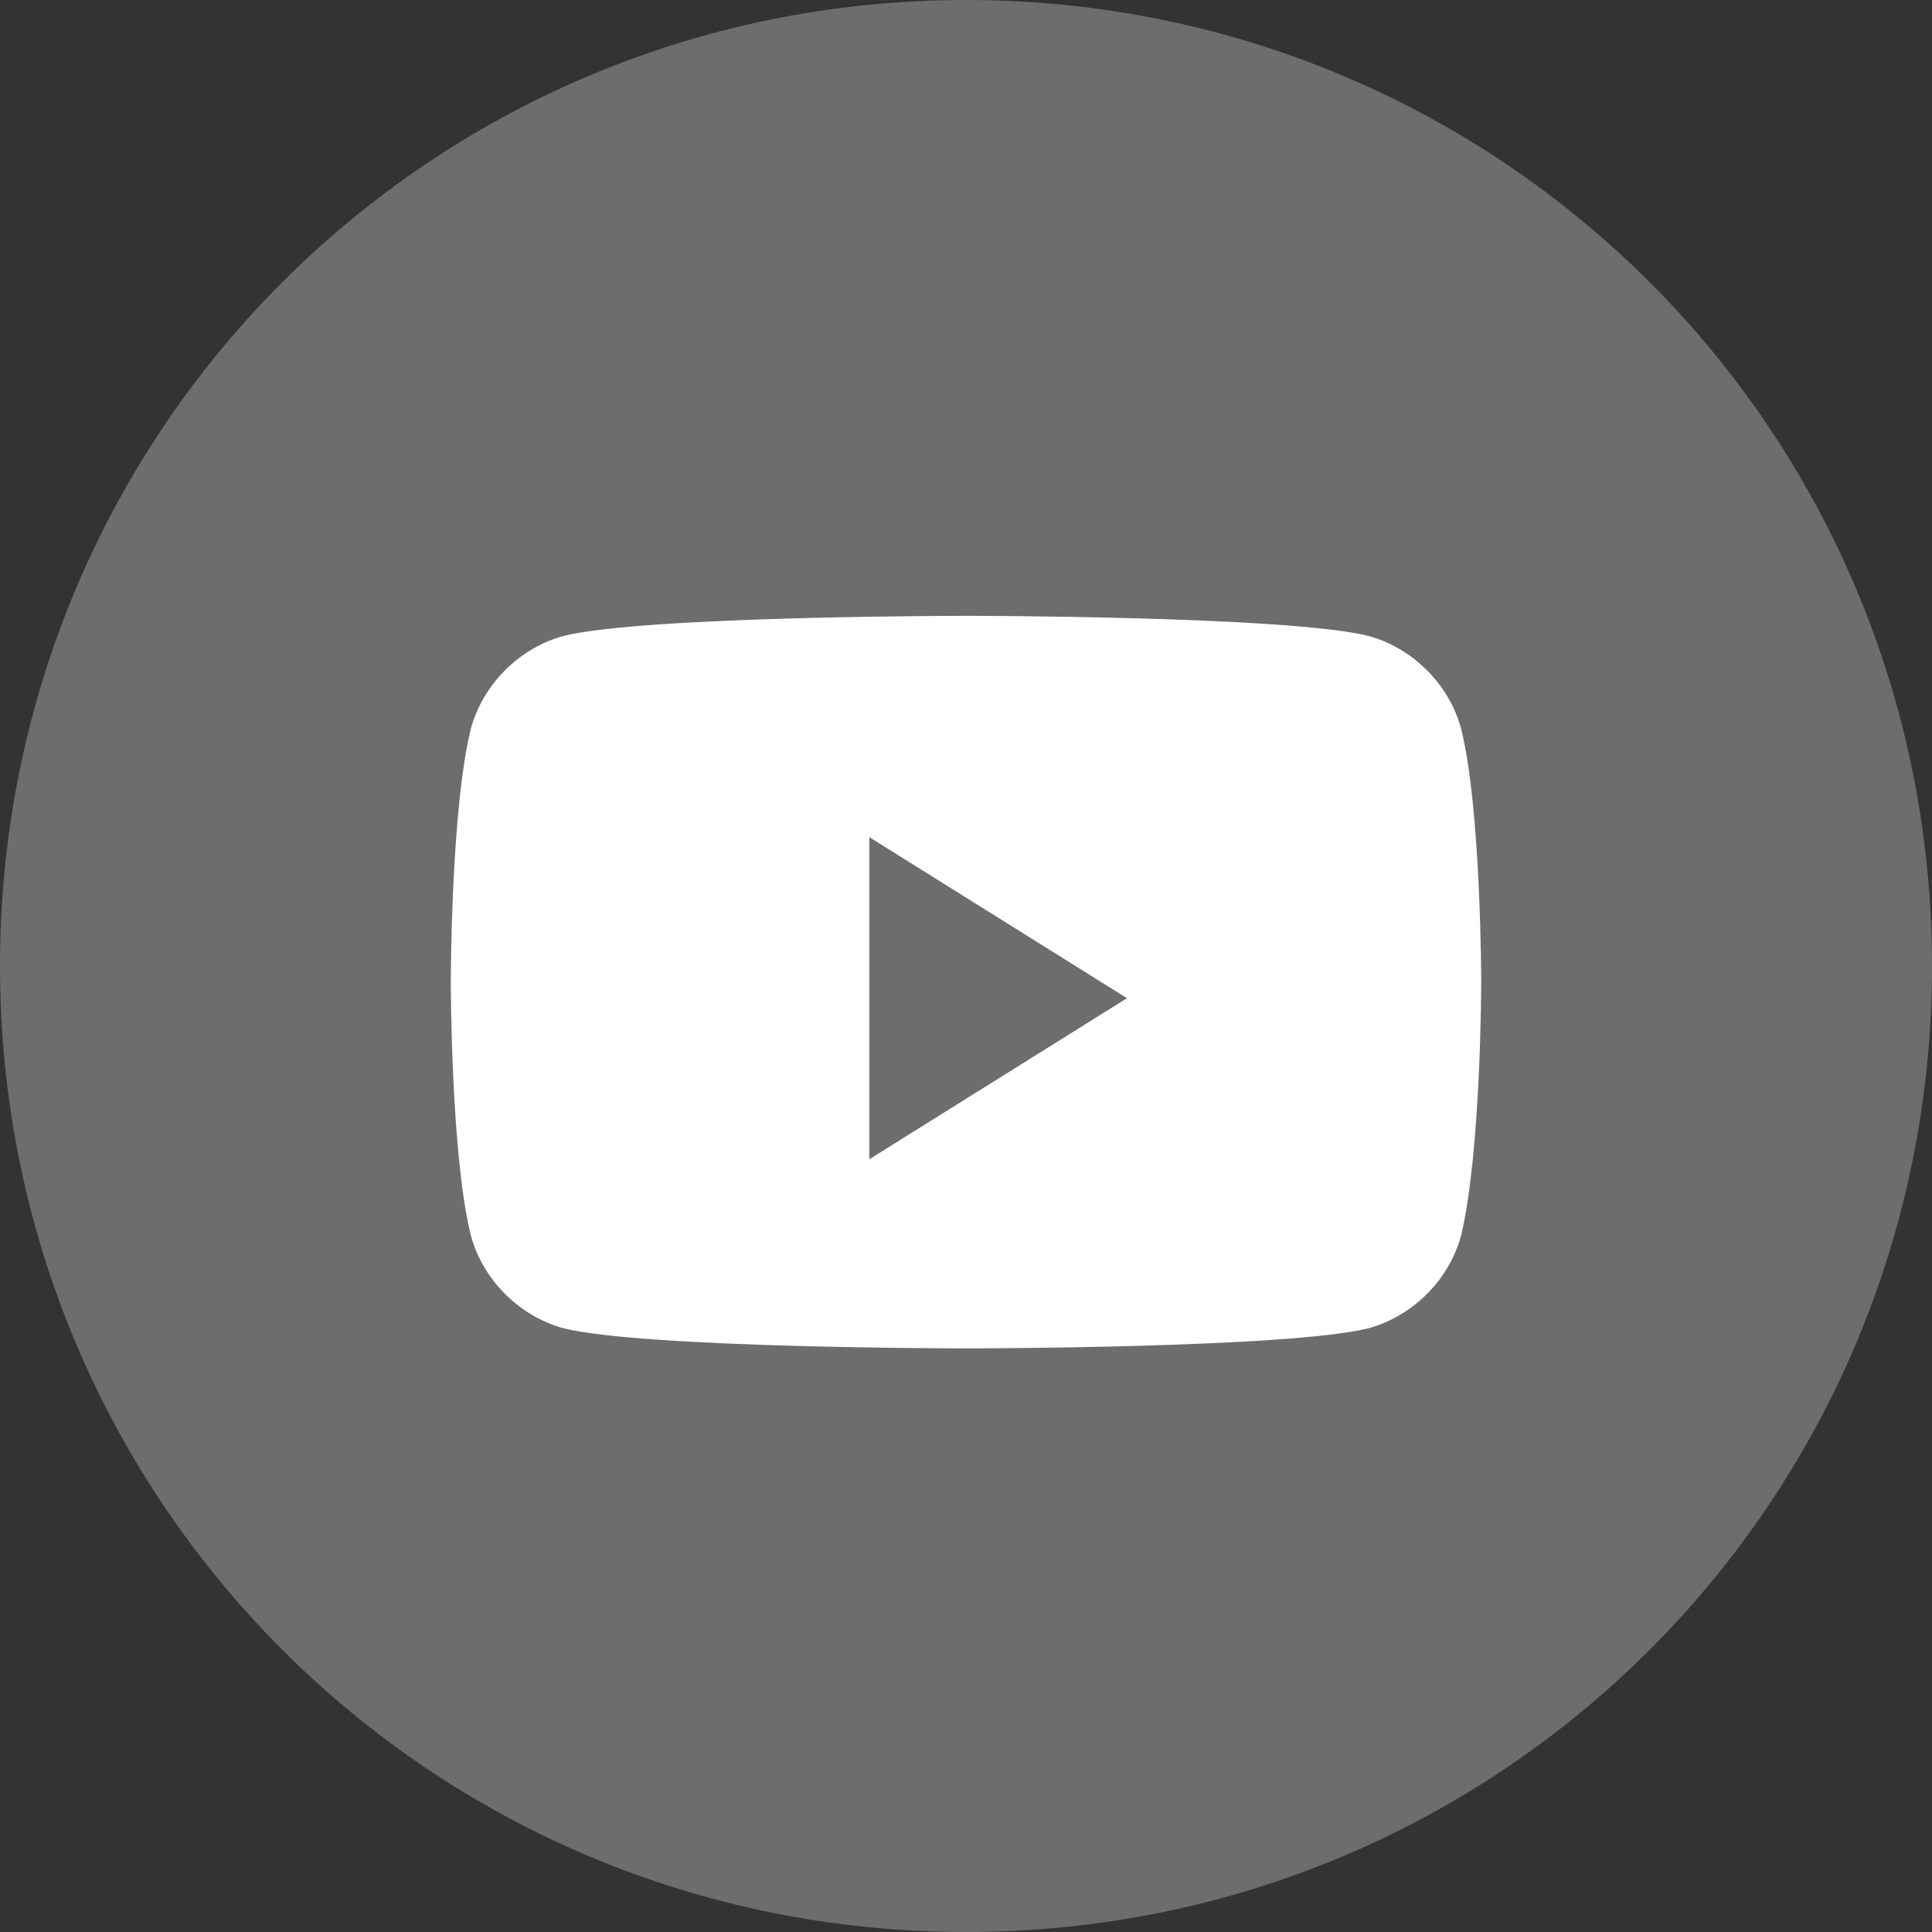
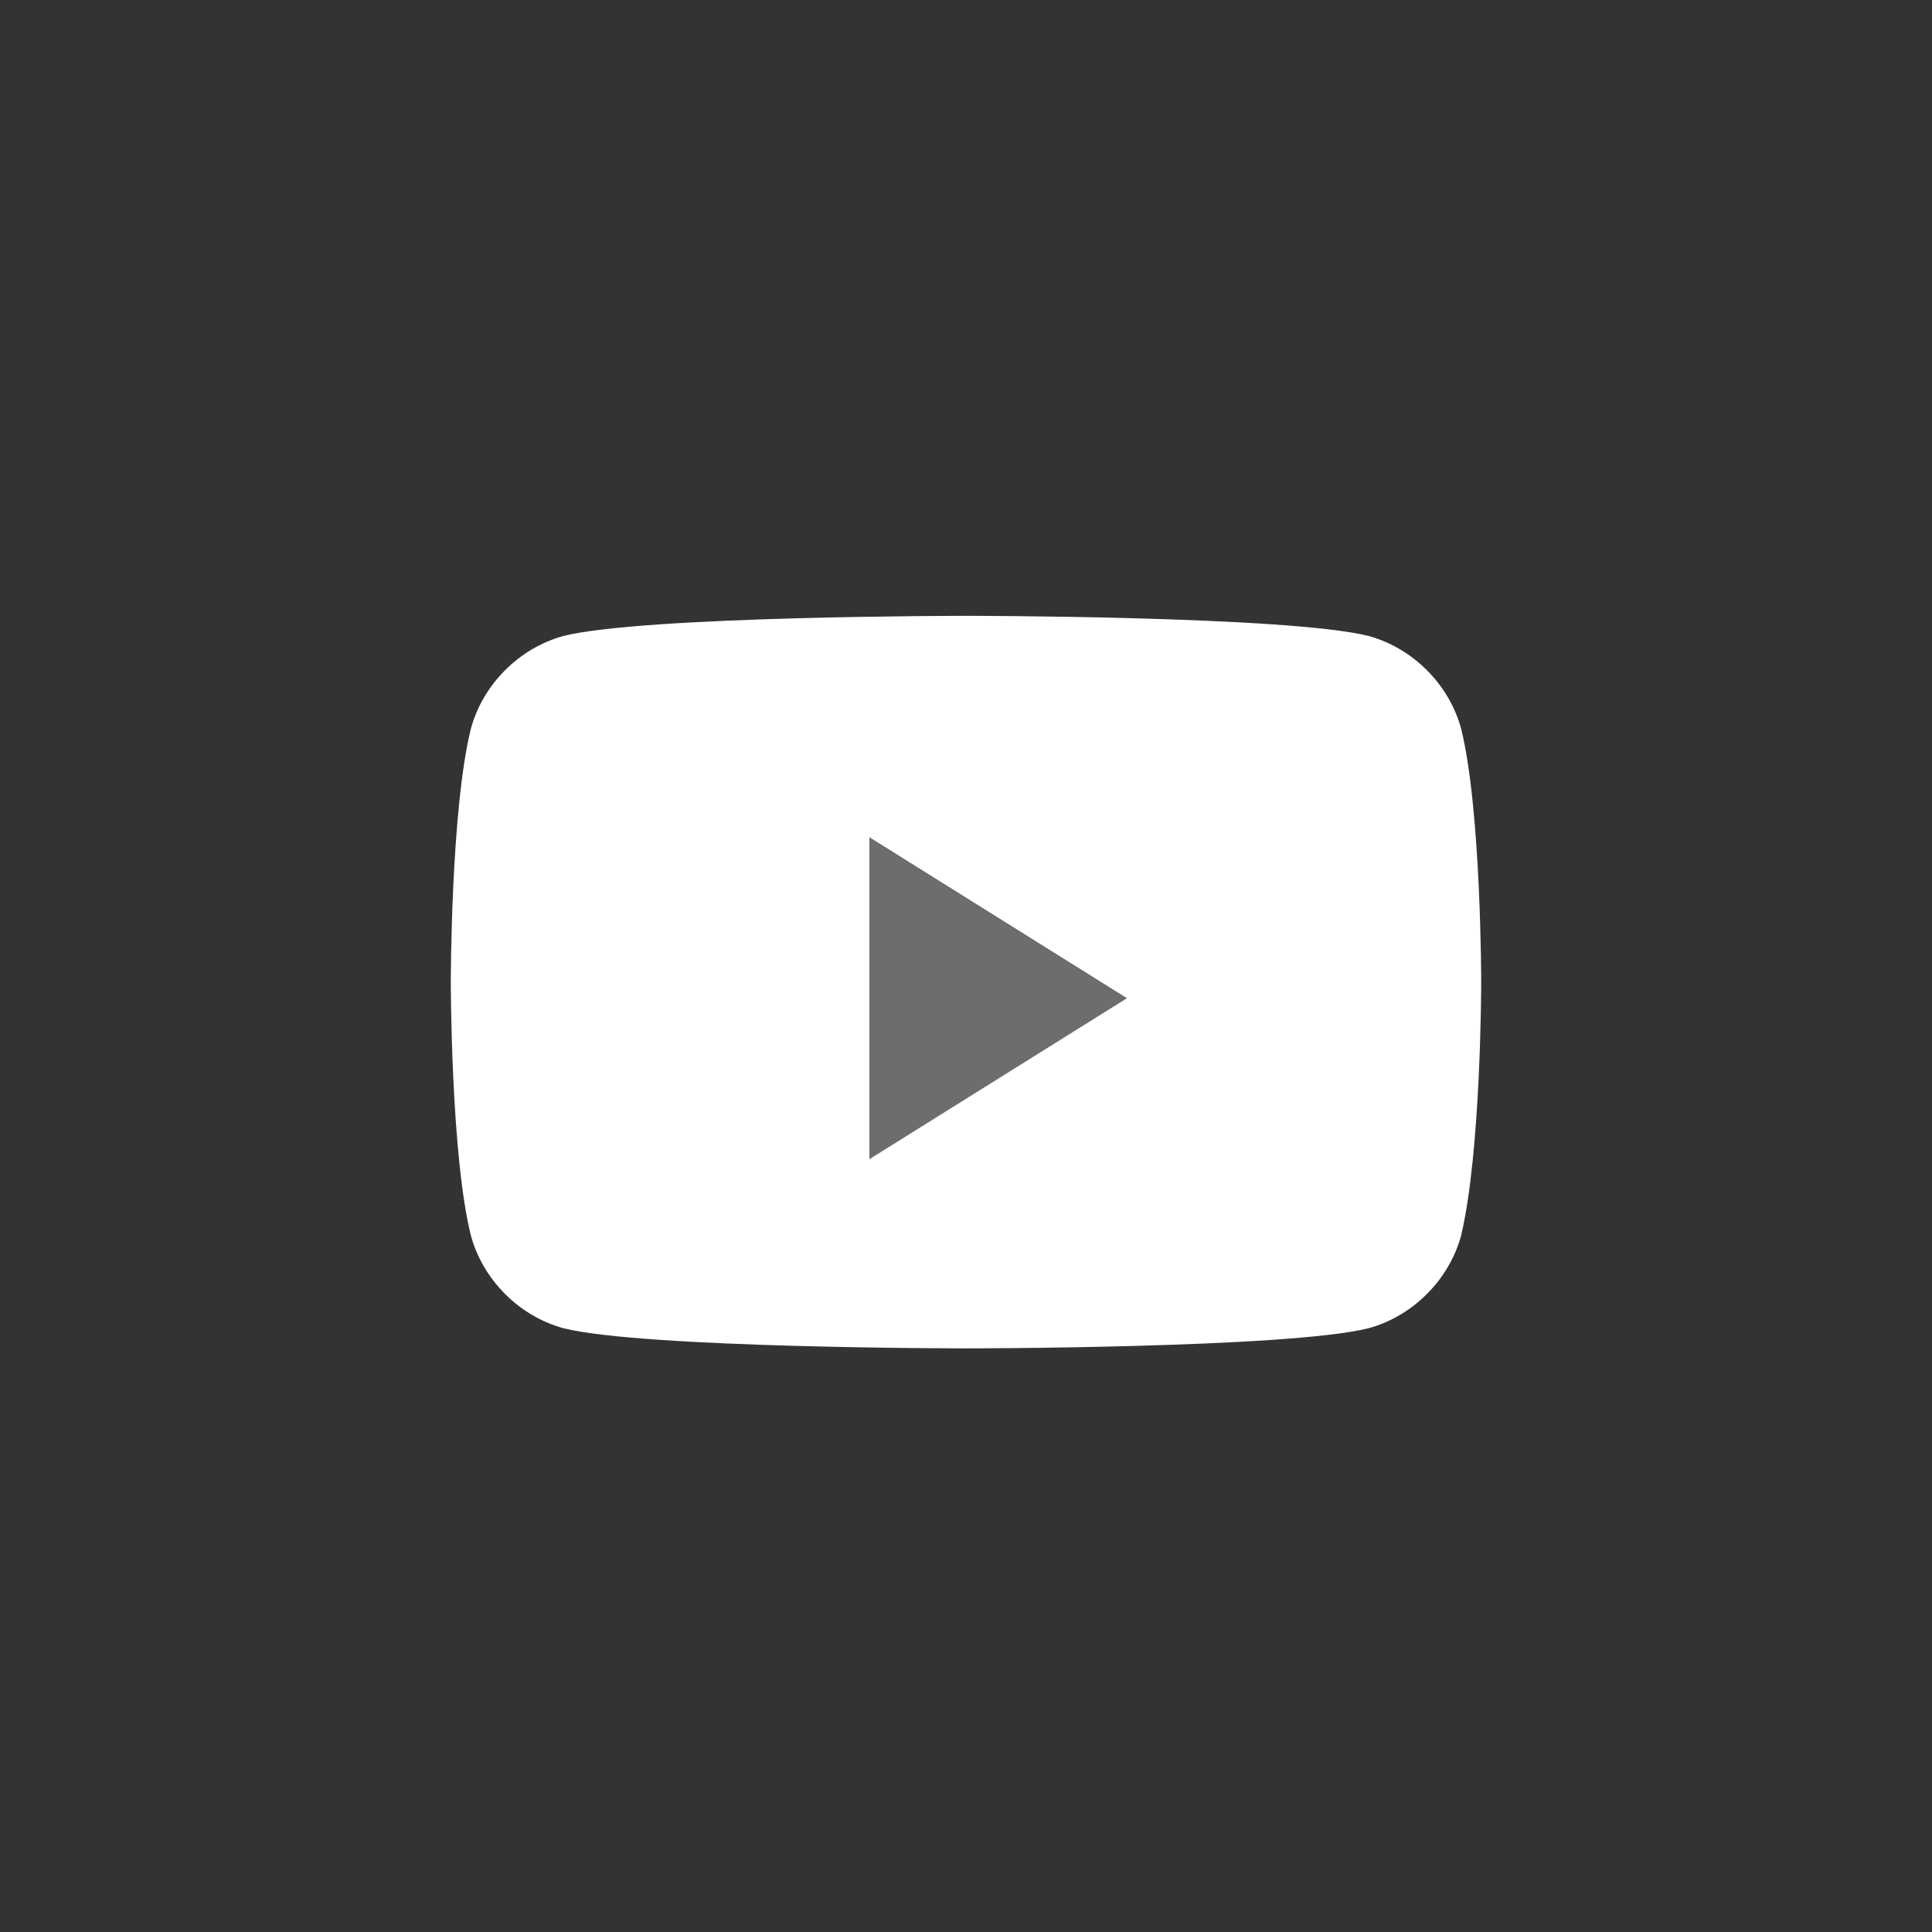
<svg xmlns="http://www.w3.org/2000/svg" version="1.1" id="レイヤー_1" x="0px" y="0px" viewBox="0 0 48 48" style="enable-background:new 0 0 48 48;" xml:space="preserve">
  <rect x="0" y="0" width="48" height="48" fill="#333333" stroke="none" />
  <style type="text/css">
	.st0{fill:#6D6D6D;}
	.st1{fill:#FFFFFF;}
</style>
-   <path class="st0" d="M0,24C0,10.7,10.7,0,24,0s24,10.7,24,24S37.3,48,24,48S0,37.3,0,24z" />
  <path class="st1" d="M36.3,18.1c-0.3-1.1-1.2-2-2.3-2.3c-2-0.5-10-0.5-10-0.5s-8,0-10,0.5c-1.1,0.3-2,1.2-2.3,2.3  c-0.5,2-0.5,6.3-0.5,6.3s0,4.3,0.5,6.3c0.3,1.1,1.2,2,2.3,2.3c2,0.5,10,0.5,10,0.5s8,0,10-0.5c1.1-0.3,2-1.2,2.3-2.3  c0.5-2.1,0.5-6.3,0.5-6.3S36.8,20.1,36.3,18.1" />
  <path class="st0" d="M21.6,28.8v-8l6.4,4L21.6,28.8z" />
</svg>